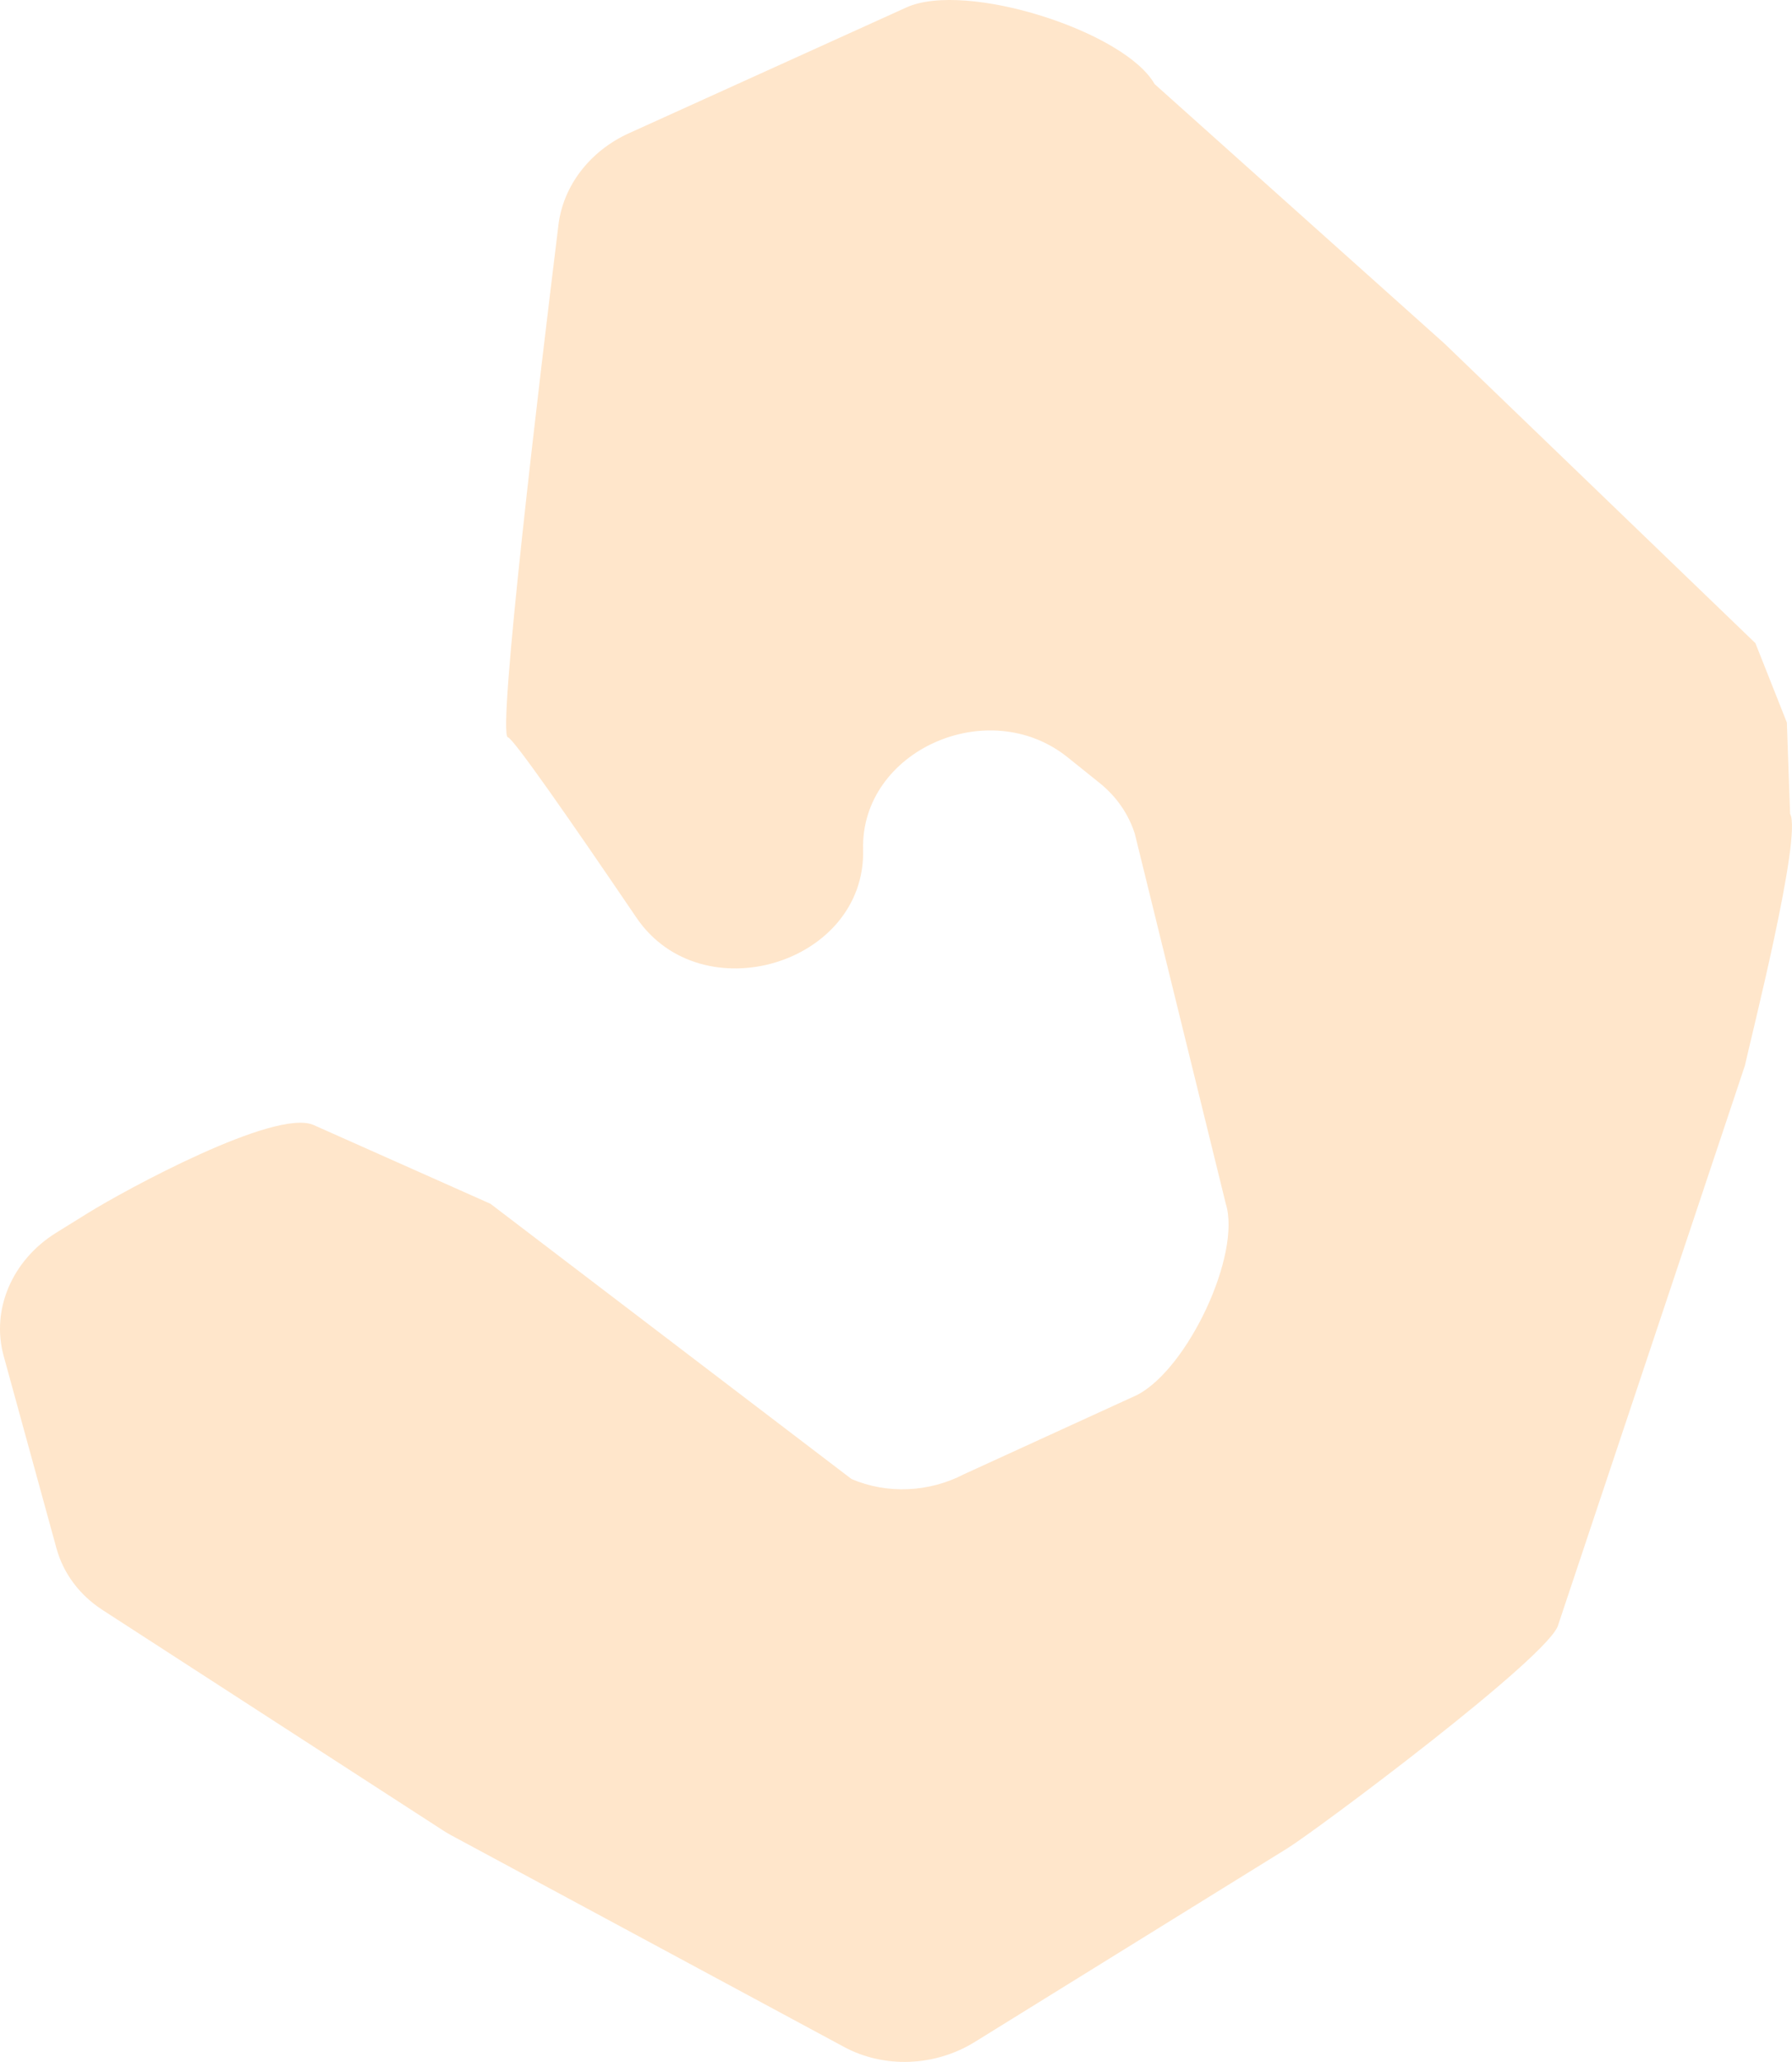
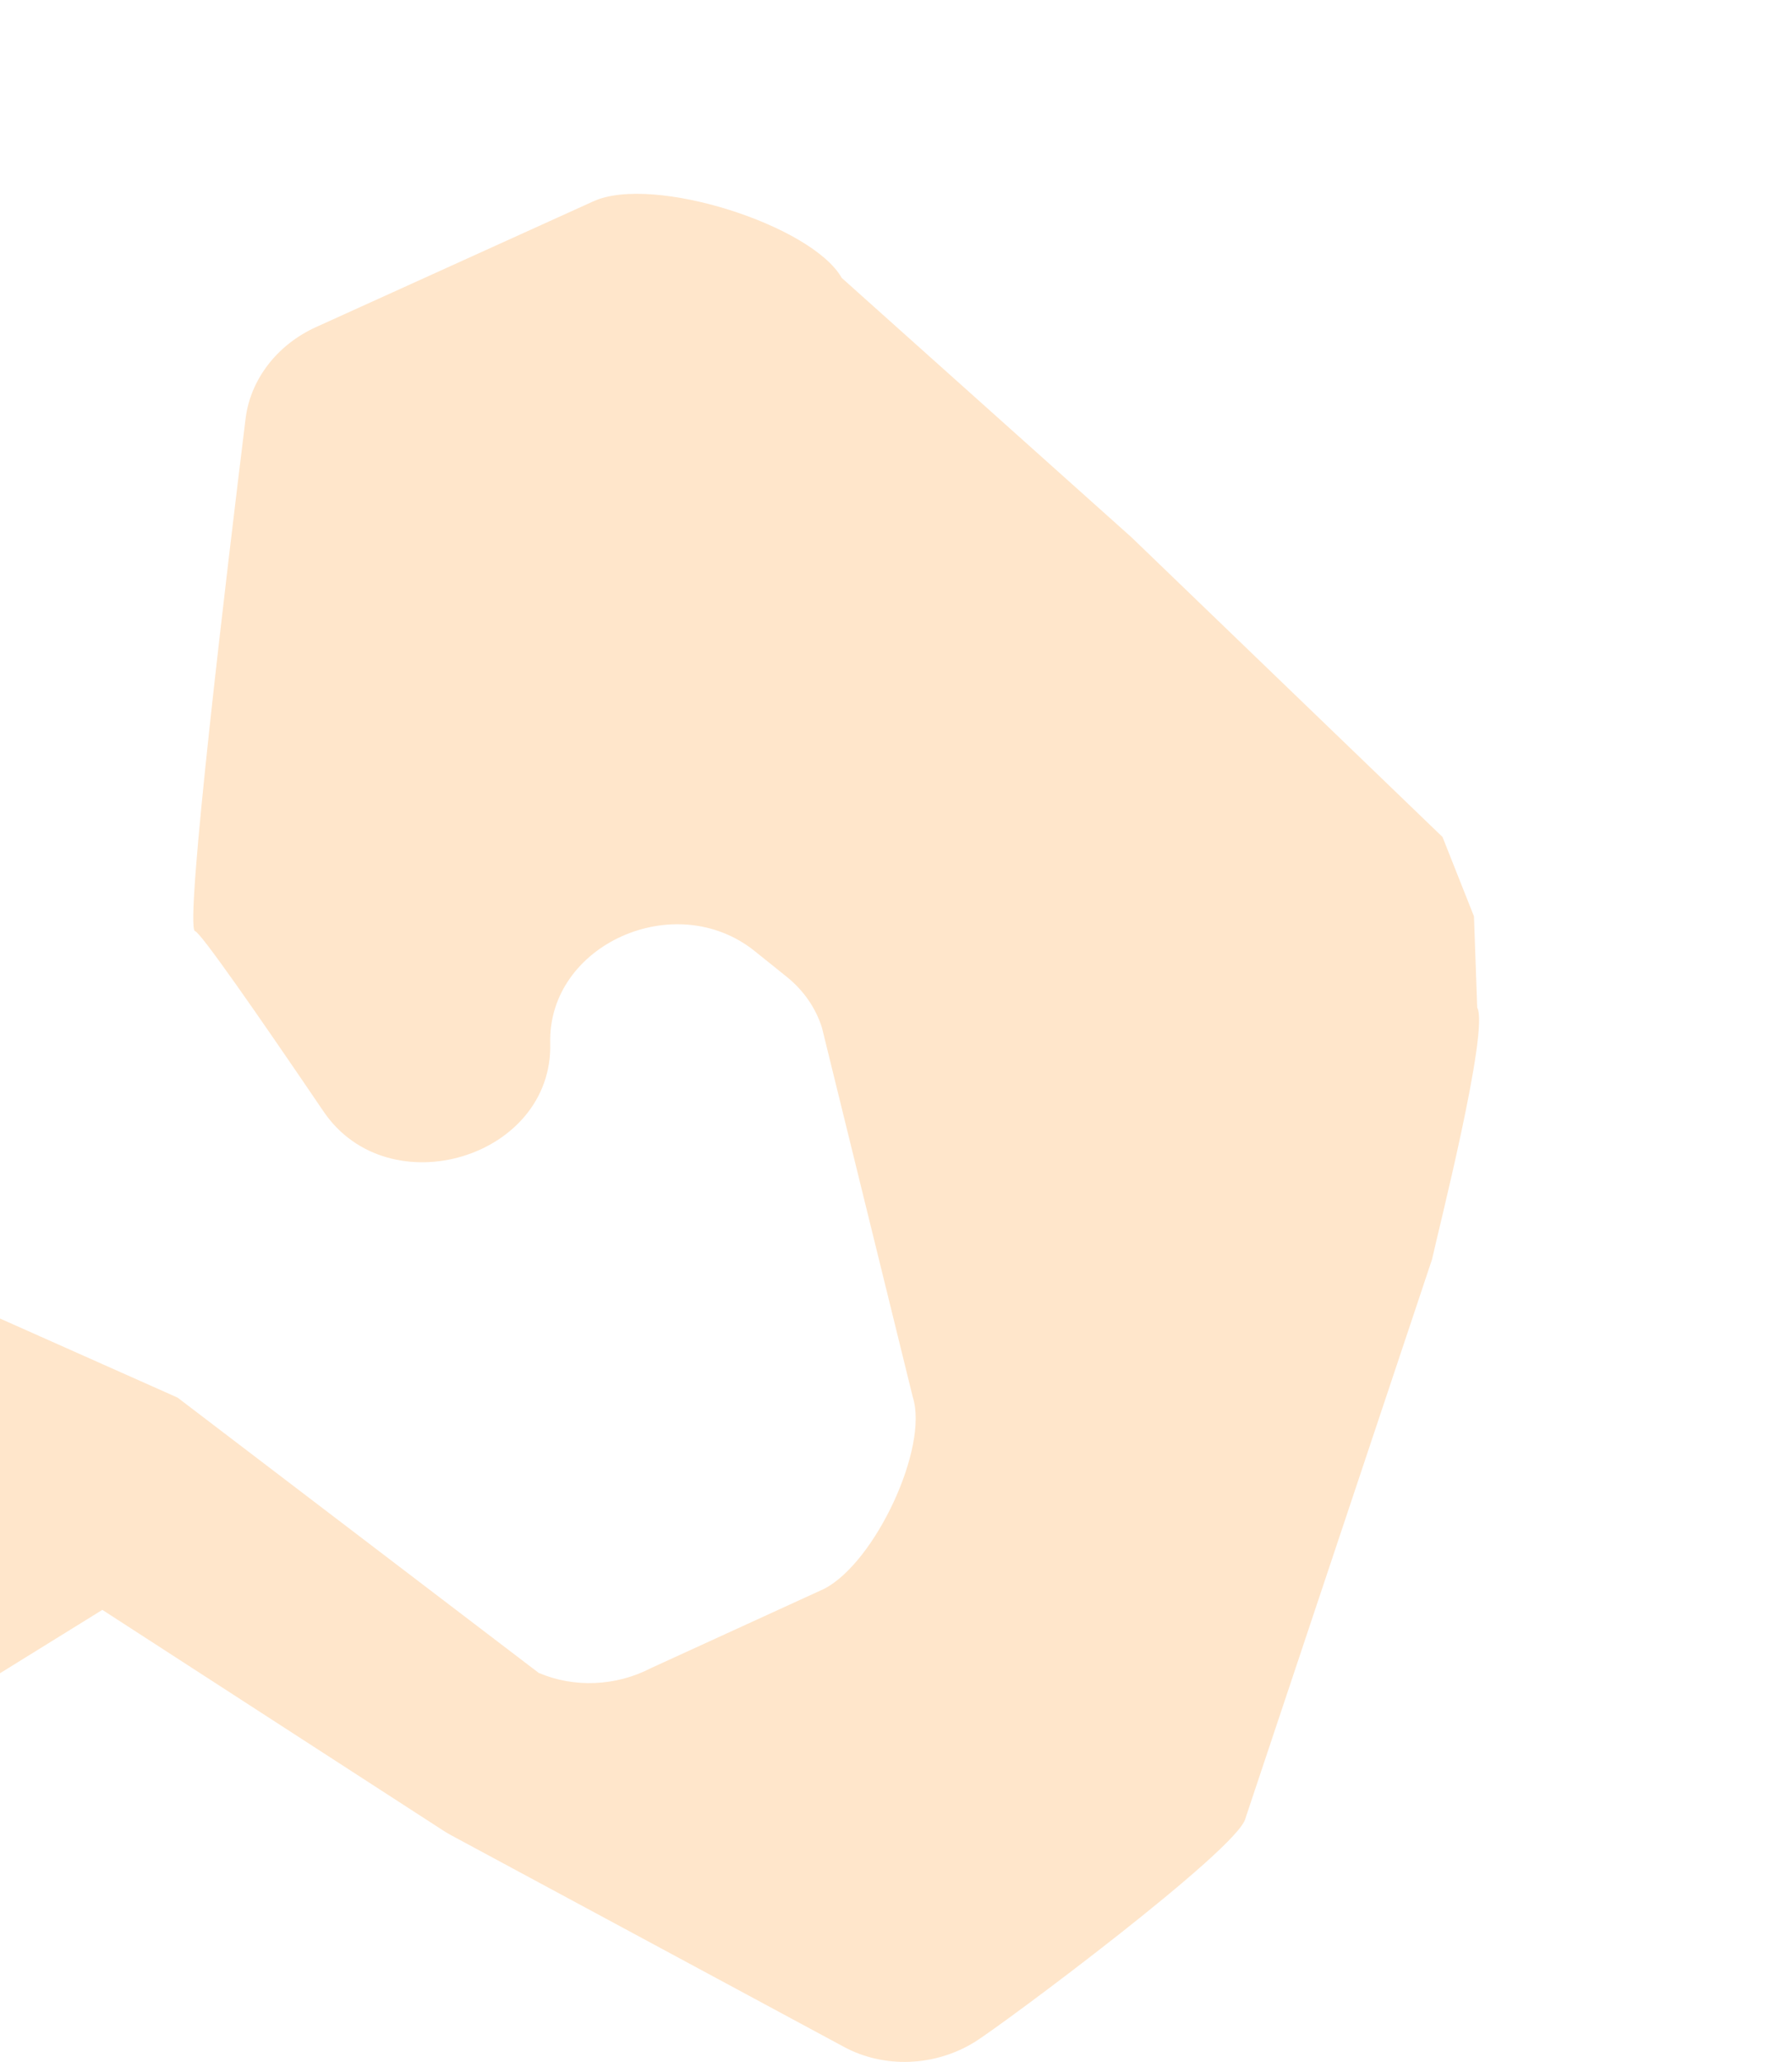
<svg xmlns="http://www.w3.org/2000/svg" id="_レイヤー_2" viewBox="0 0 1156.07 1329.42">
  <defs>
    <style>.cls-1{fill:#ff931e;opacity:.23;stroke-width:0px;}</style>
  </defs>
  <g id="_レイヤー_1-2">
-     <path class="cls-1" d="M66.02,1037.97l219.95,142.3c1.71,1.11,3.47,2.15,5.27,3.12l253.32,136.4c25.84,13.91,58.63,12.67,84.26-3.2l201.85-124.97c18.16-11.24,170.56-124.73,174.67-144.26l120.38-360.41c3.36-15.94,37.11-148.14,29.12-162.25l-2.08-58.82-20.3-51.2-200.54-193.12-187.05-167.35c-19.22-33.94-121.72-66.82-160.18-49.39l-178.97,81.11c-25.09,11.37-42.32,33.74-45.43,58.98-11.82,96.07-39.74,329.07-32.62,330.47,3.48.68,39.77,52.76,82.9,116.27,41.99,61.83,148.16,29.92,146.25-43.97h0c-1.64-63.54,80.7-100.56,132.01-59.35l20.6,16.54c10.8,8.67,18.65,20,22.68,32.74l58.64,238.35c10.28,32.48-24.25,106.35-57.13,123.44l-111.76,51.13c-22.61,11.75-49.65,12.89-72.53,3.07l-232.92-177.46-114.2-50.83c-24.92-10.7-121.83,42.13-145.31,56.7l-20.64,12.8c-28.46,17.65-42.1,49.59-33.91,79.4l34.09,124.11c4.43,16.12,14.88,30.13,29.58,39.63Z" />
+     <path class="cls-1" d="M66.02,1037.97l219.95,142.3c1.71,1.11,3.47,2.15,5.27,3.12l253.32,136.4c25.84,13.91,58.63,12.67,84.26-3.2c18.16-11.24,170.56-124.73,174.67-144.26l120.38-360.41c3.36-15.94,37.11-148.14,29.12-162.25l-2.08-58.82-20.3-51.2-200.54-193.12-187.05-167.35c-19.22-33.94-121.72-66.82-160.18-49.39l-178.97,81.11c-25.09,11.37-42.32,33.74-45.43,58.98-11.82,96.07-39.74,329.07-32.62,330.47,3.48.68,39.77,52.76,82.9,116.27,41.99,61.83,148.16,29.92,146.25-43.97h0c-1.64-63.54,80.7-100.56,132.01-59.35l20.6,16.54c10.8,8.67,18.65,20,22.68,32.74l58.64,238.35c10.28,32.48-24.25,106.35-57.13,123.44l-111.76,51.13c-22.61,11.75-49.65,12.89-72.53,3.07l-232.92-177.46-114.2-50.83c-24.92-10.7-121.83,42.13-145.31,56.7l-20.64,12.8c-28.46,17.65-42.1,49.59-33.91,79.4l34.09,124.11c4.43,16.12,14.88,30.13,29.58,39.63Z" />
  </g>
</svg>